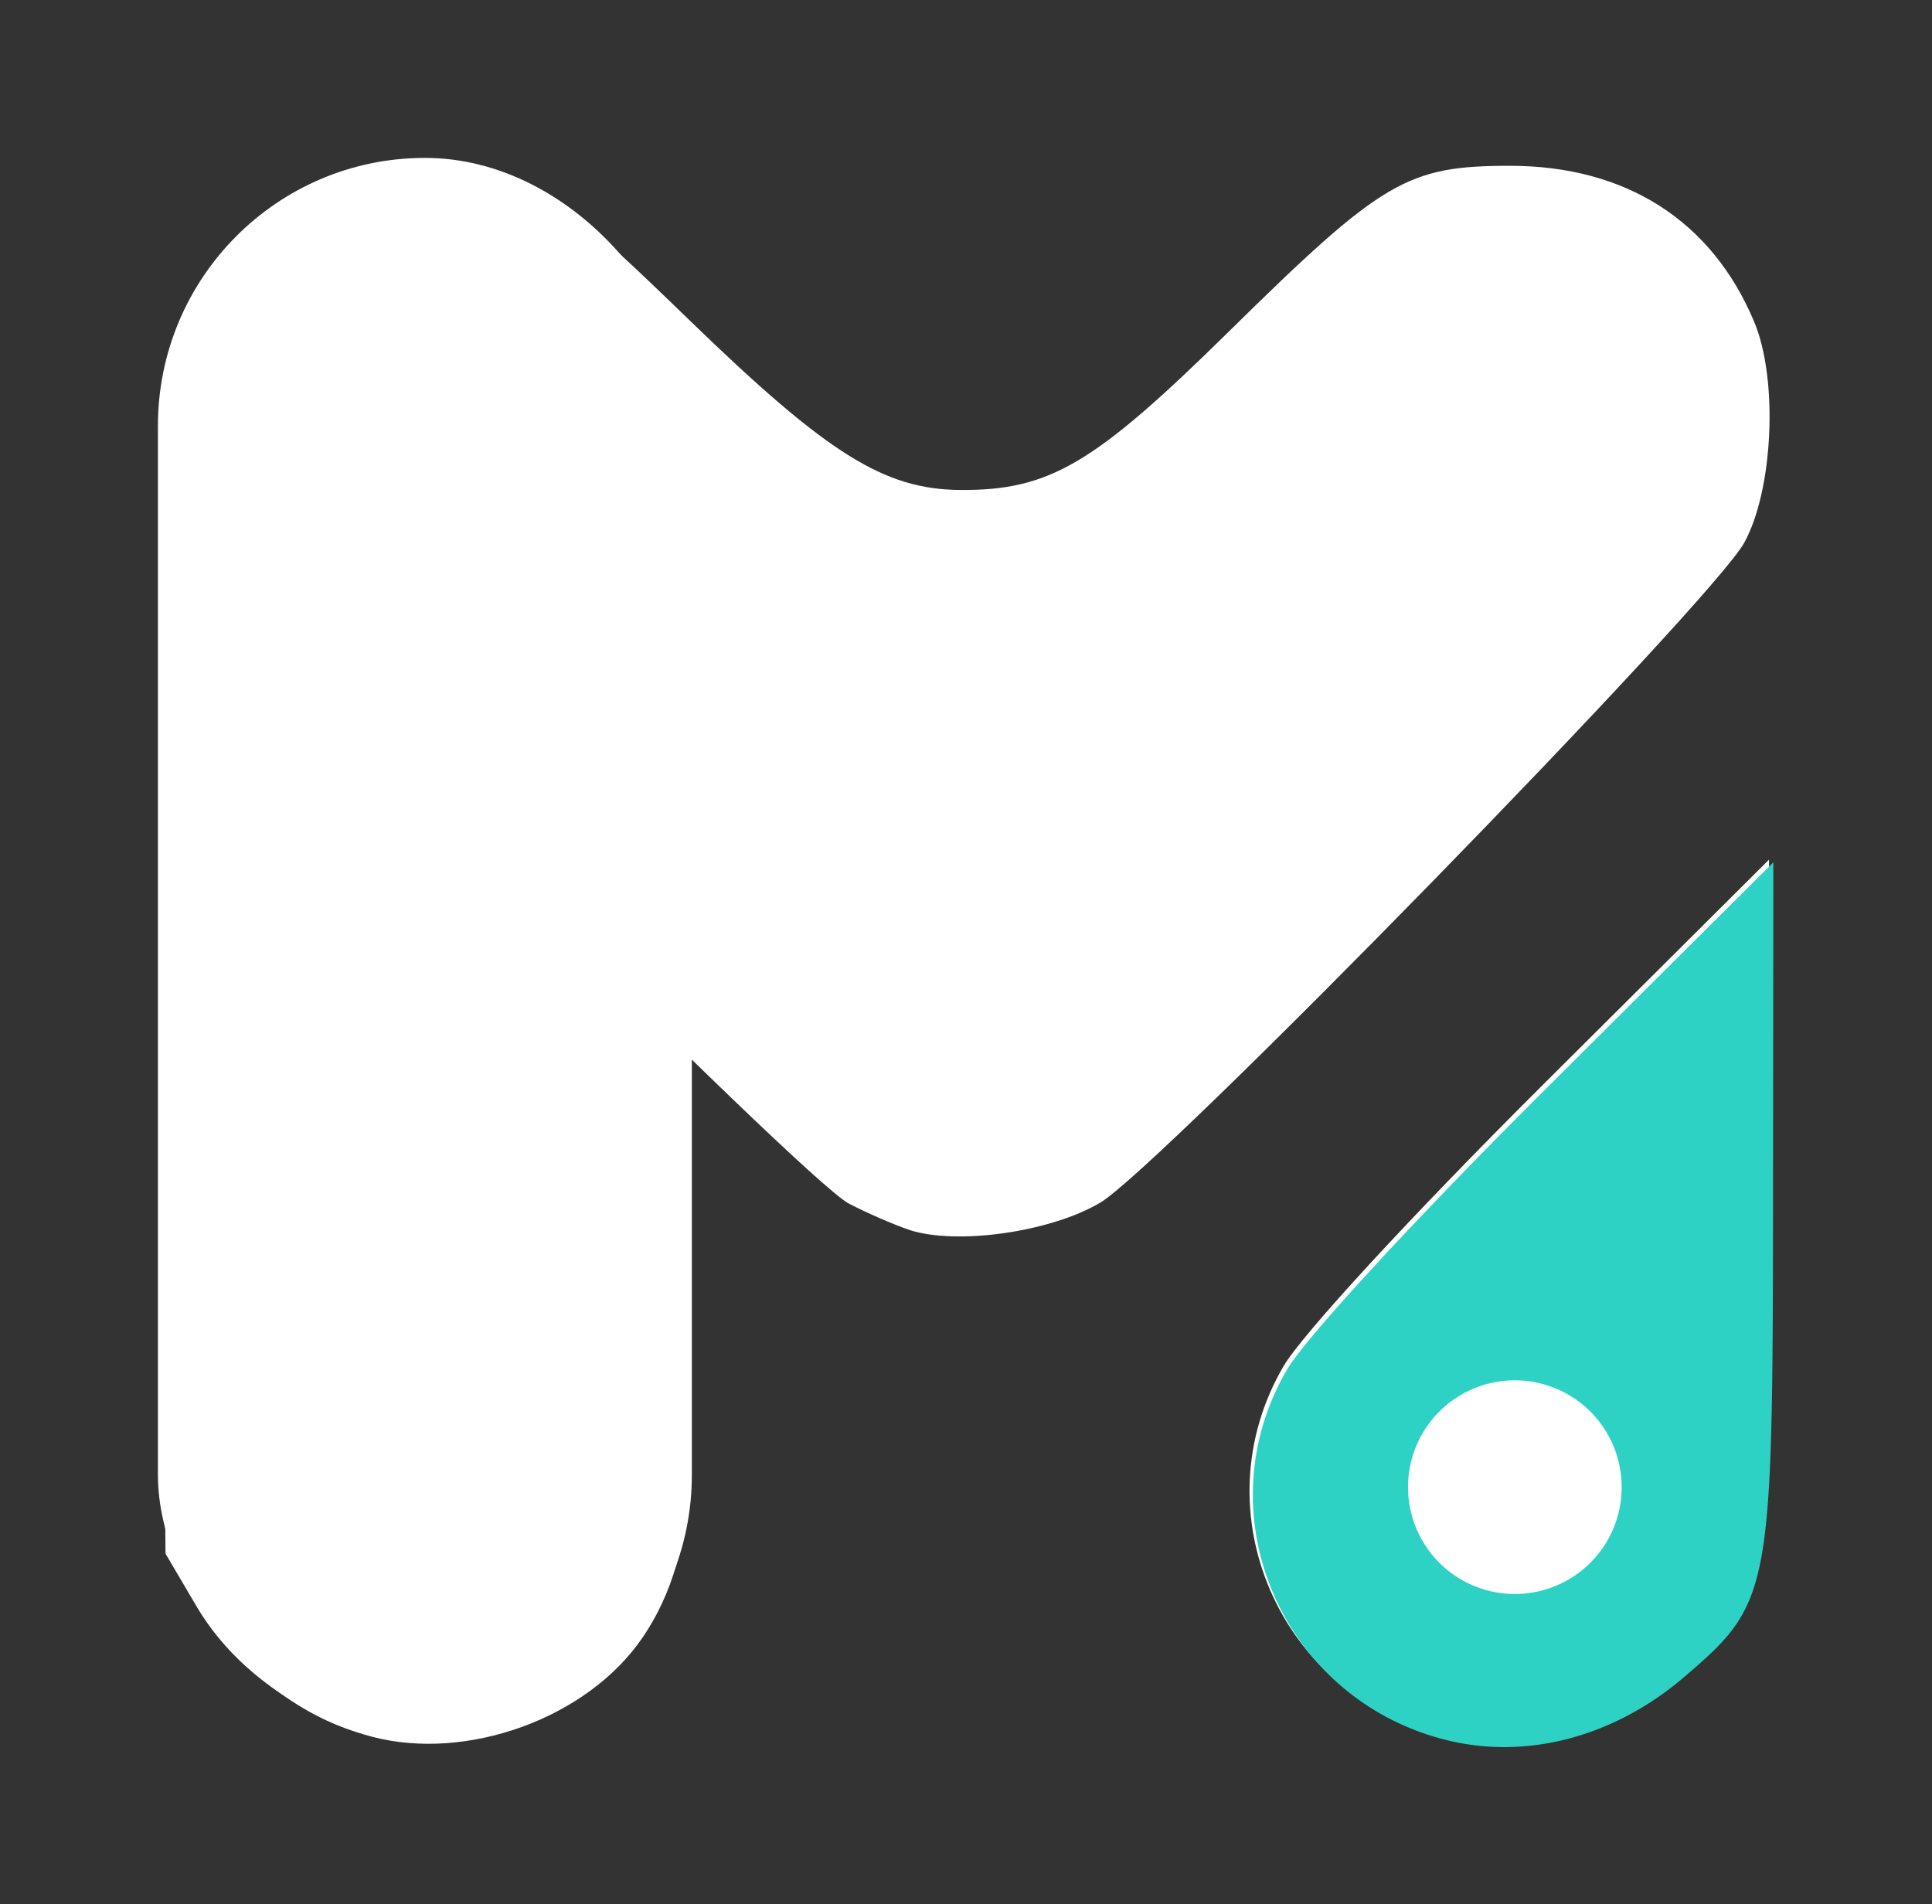
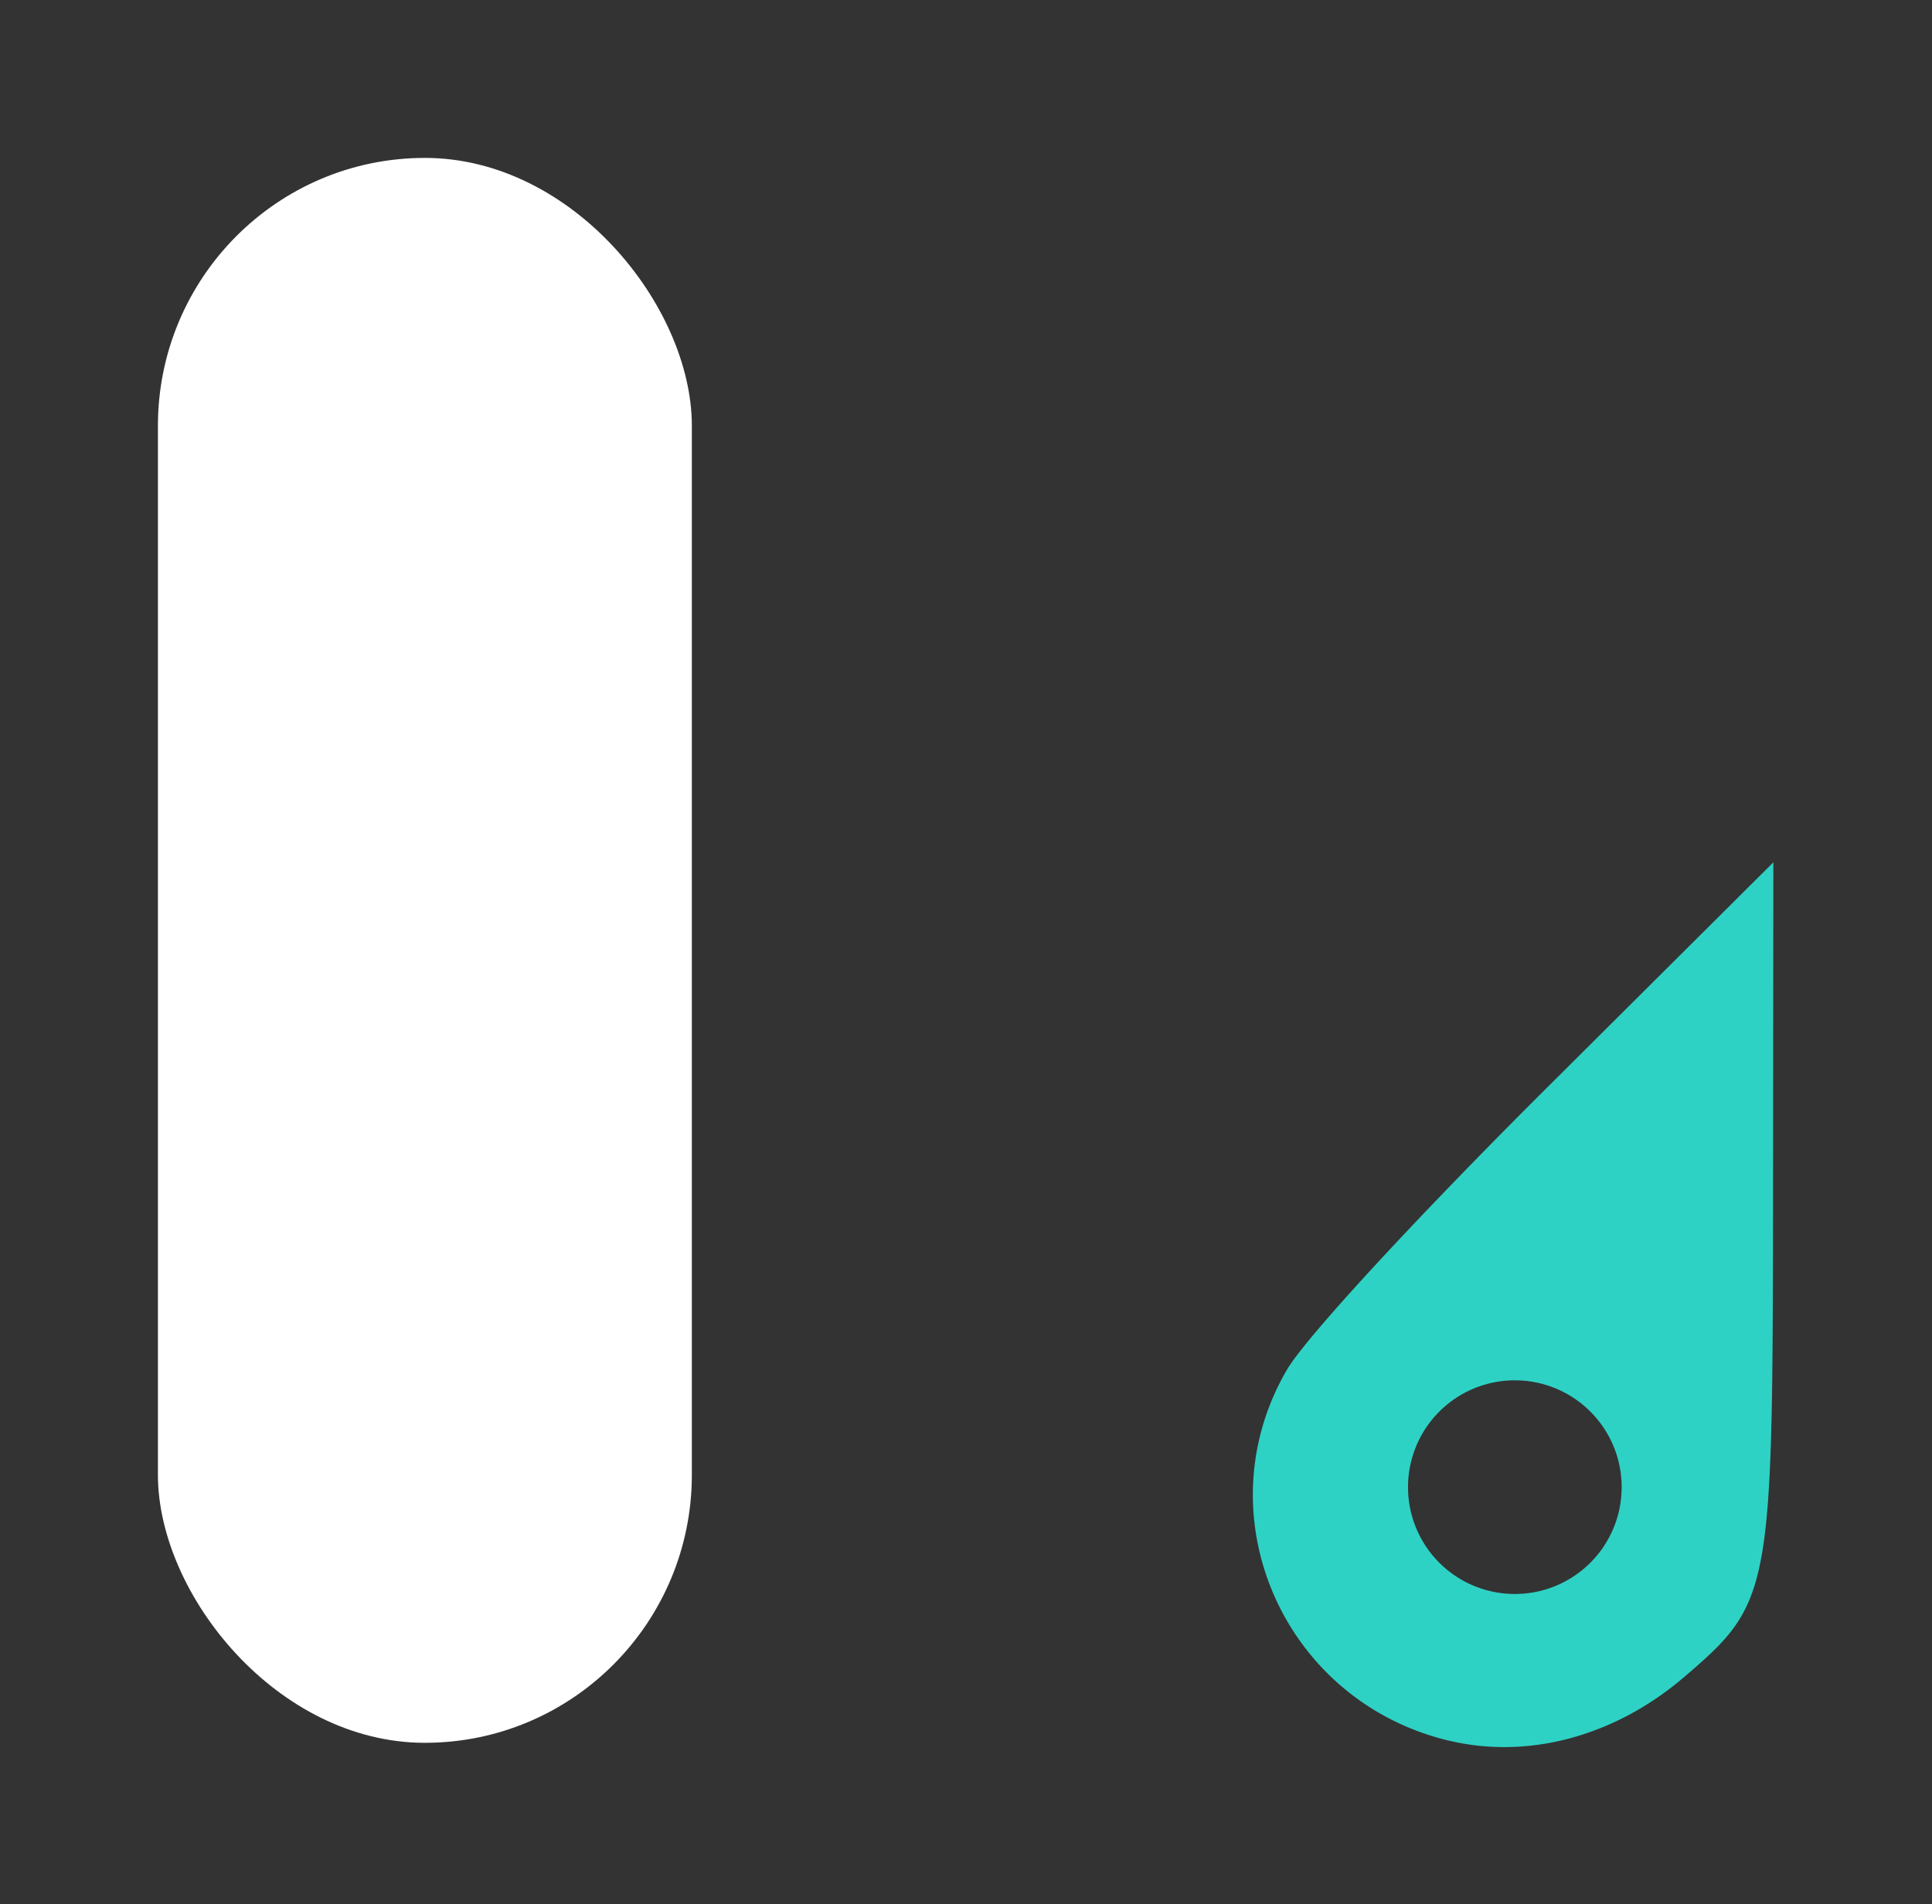
<svg xmlns="http://www.w3.org/2000/svg" xmlns:ns1="http://www.inkscape.org/namespaces/inkscape" xmlns:ns2="http://sodipodi.sourceforge.net/DTD/sodipodi-0.dtd" width="12.234mm" height="12.058mm" viewBox="0 0 12.234 12.058" version="1.1" id="svg52427" ns1:version="1.1 (c68e22c387, 2021-05-23)" ns2:docname="logo_mviewer - small.svg">
  <rect x="0" y="0" width="12.234" height="12.058" fill="#333333" stroke="none" />
  <ns2:namedview id="namedview52429" pagecolor="#ffffff" bordercolor="#666666" borderopacity="1.0" ns1:pageshadow="2" ns1:pageopacity="0.0" ns1:pagecheckerboard="0" ns1:document-units="mm" showgrid="false" lock-margins="true" fit-margin-top="1" fit-margin-left="1" fit-margin-right="1" fit-margin-bottom="1" ns1:zoom="5.6568542" ns1:cx="-34.825009" ns1:cy="5.568466" ns1:window-width="2400" ns1:window-height="1271" ns1:window-x="2391" ns1:window-y="-9" ns1:window-maximized="1" ns1:current-layer="layer1" />
  <defs id="defs52424" />
  <g ns1:label="Calque 1" ns1:groupmode="layer" id="layer1" transform="translate(-113.861,-161.848)">
    <rect style="display:inline;fill:#ffffff;fill-opacity:0;stroke-width:0.158;stroke-linecap:round;paint-order:stroke markers fill" id="rect8733-0-9-9-0-9" width="3.313" height="10.037" x="121.782" y="162.868" ry="1.697" />
    <rect style="display:inline;fill:#ffffff;fill-opacity:1;stroke-width:0.159;stroke-linecap:round;paint-order:stroke markers fill" id="rect8733-0" width="3.381" height="10.037" x="114.861" y="162.848" ry="1.697" />
-     <path style="display:inline;fill:#ffffff;fill-opacity:1;stroke-width:0.07" d="m 116.11,172.812 c -0.449,-0.167 -0.8,-0.444 -1.005,-0.792 l -0.196,-0.333 -0.018,-2.233 -0.018,-2.233 1.475,1.5 c 0.811,0.825 1.55,1.613 1.642,1.751 0.341,0.509 0.282,1.338 -0.129,1.838 -0.402,0.488 -1.186,0.713 -1.752,0.502 z m 6.895,0.031 c -1.043,-0.254 -1.551,-1.425 -1.017,-2.342 0.117,-0.201 0.81,-0.953 1.639,-1.779 l 1.436,-1.43 -0.002,2.163 c -0.002,2.462 -0.012,2.518 -0.562,2.988 -0.44,0.377 -0.989,0.524 -1.496,0.4 z m -3.385,-3.206 c -0.096,-0.032 -0.269,-0.107 -0.384,-0.167 -0.296,-0.155 -4.02,-3.906 -4.18,-4.211 -0.305,-0.579 -0.204,-1.319 0.245,-1.807 0.486,-0.527 1.034,-0.686 1.701,-0.492 0.356,0.103 0.492,0.205 1.225,0.916 0.874,0.847 1.233,1.072 1.716,1.075 0.565,0.003 0.846,-0.163 1.7,-1.004 0.972,-0.957 1.129,-1.049 1.78,-1.049 0.734,2.6e-4 1.278,0.348 1.546,0.988 0.153,0.364 0.121,1.065 -0.063,1.399 -0.208,0.377 -3.704,3.959 -4.079,4.18 -0.315,0.186 -0.908,0.27 -1.208,0.172 z" id="path8300-4-2" />
    <path id="path20956-4" style="display:inline;fill:#2ed2c5;fill-opacity:1;stroke-width:0.07" d="m 63.73,42.234 -5.428,5.404 c -3.133,3.12 -5.754,5.963 -6.197,6.725 -2.02,3.468 -0.1,7.893 3.842,8.854 h 0.002 c 1.913,0.465 3.988,-0.091 5.65,-1.514 2.076,-1.777 2.115,-1.991 2.123,-11.295 z M 57.553,54.613 A 2.552,2.552 0 0 1 60.105,57.166 2.552,2.552 0 0 1 57.553,59.719 2.552,2.552 0 0 1 55,57.166 2.552,2.552 0 0 1 57.553,54.613 Z" transform="matrix(0.265,0,0,0.265,108.202,156.117)" />
  </g>
</svg>